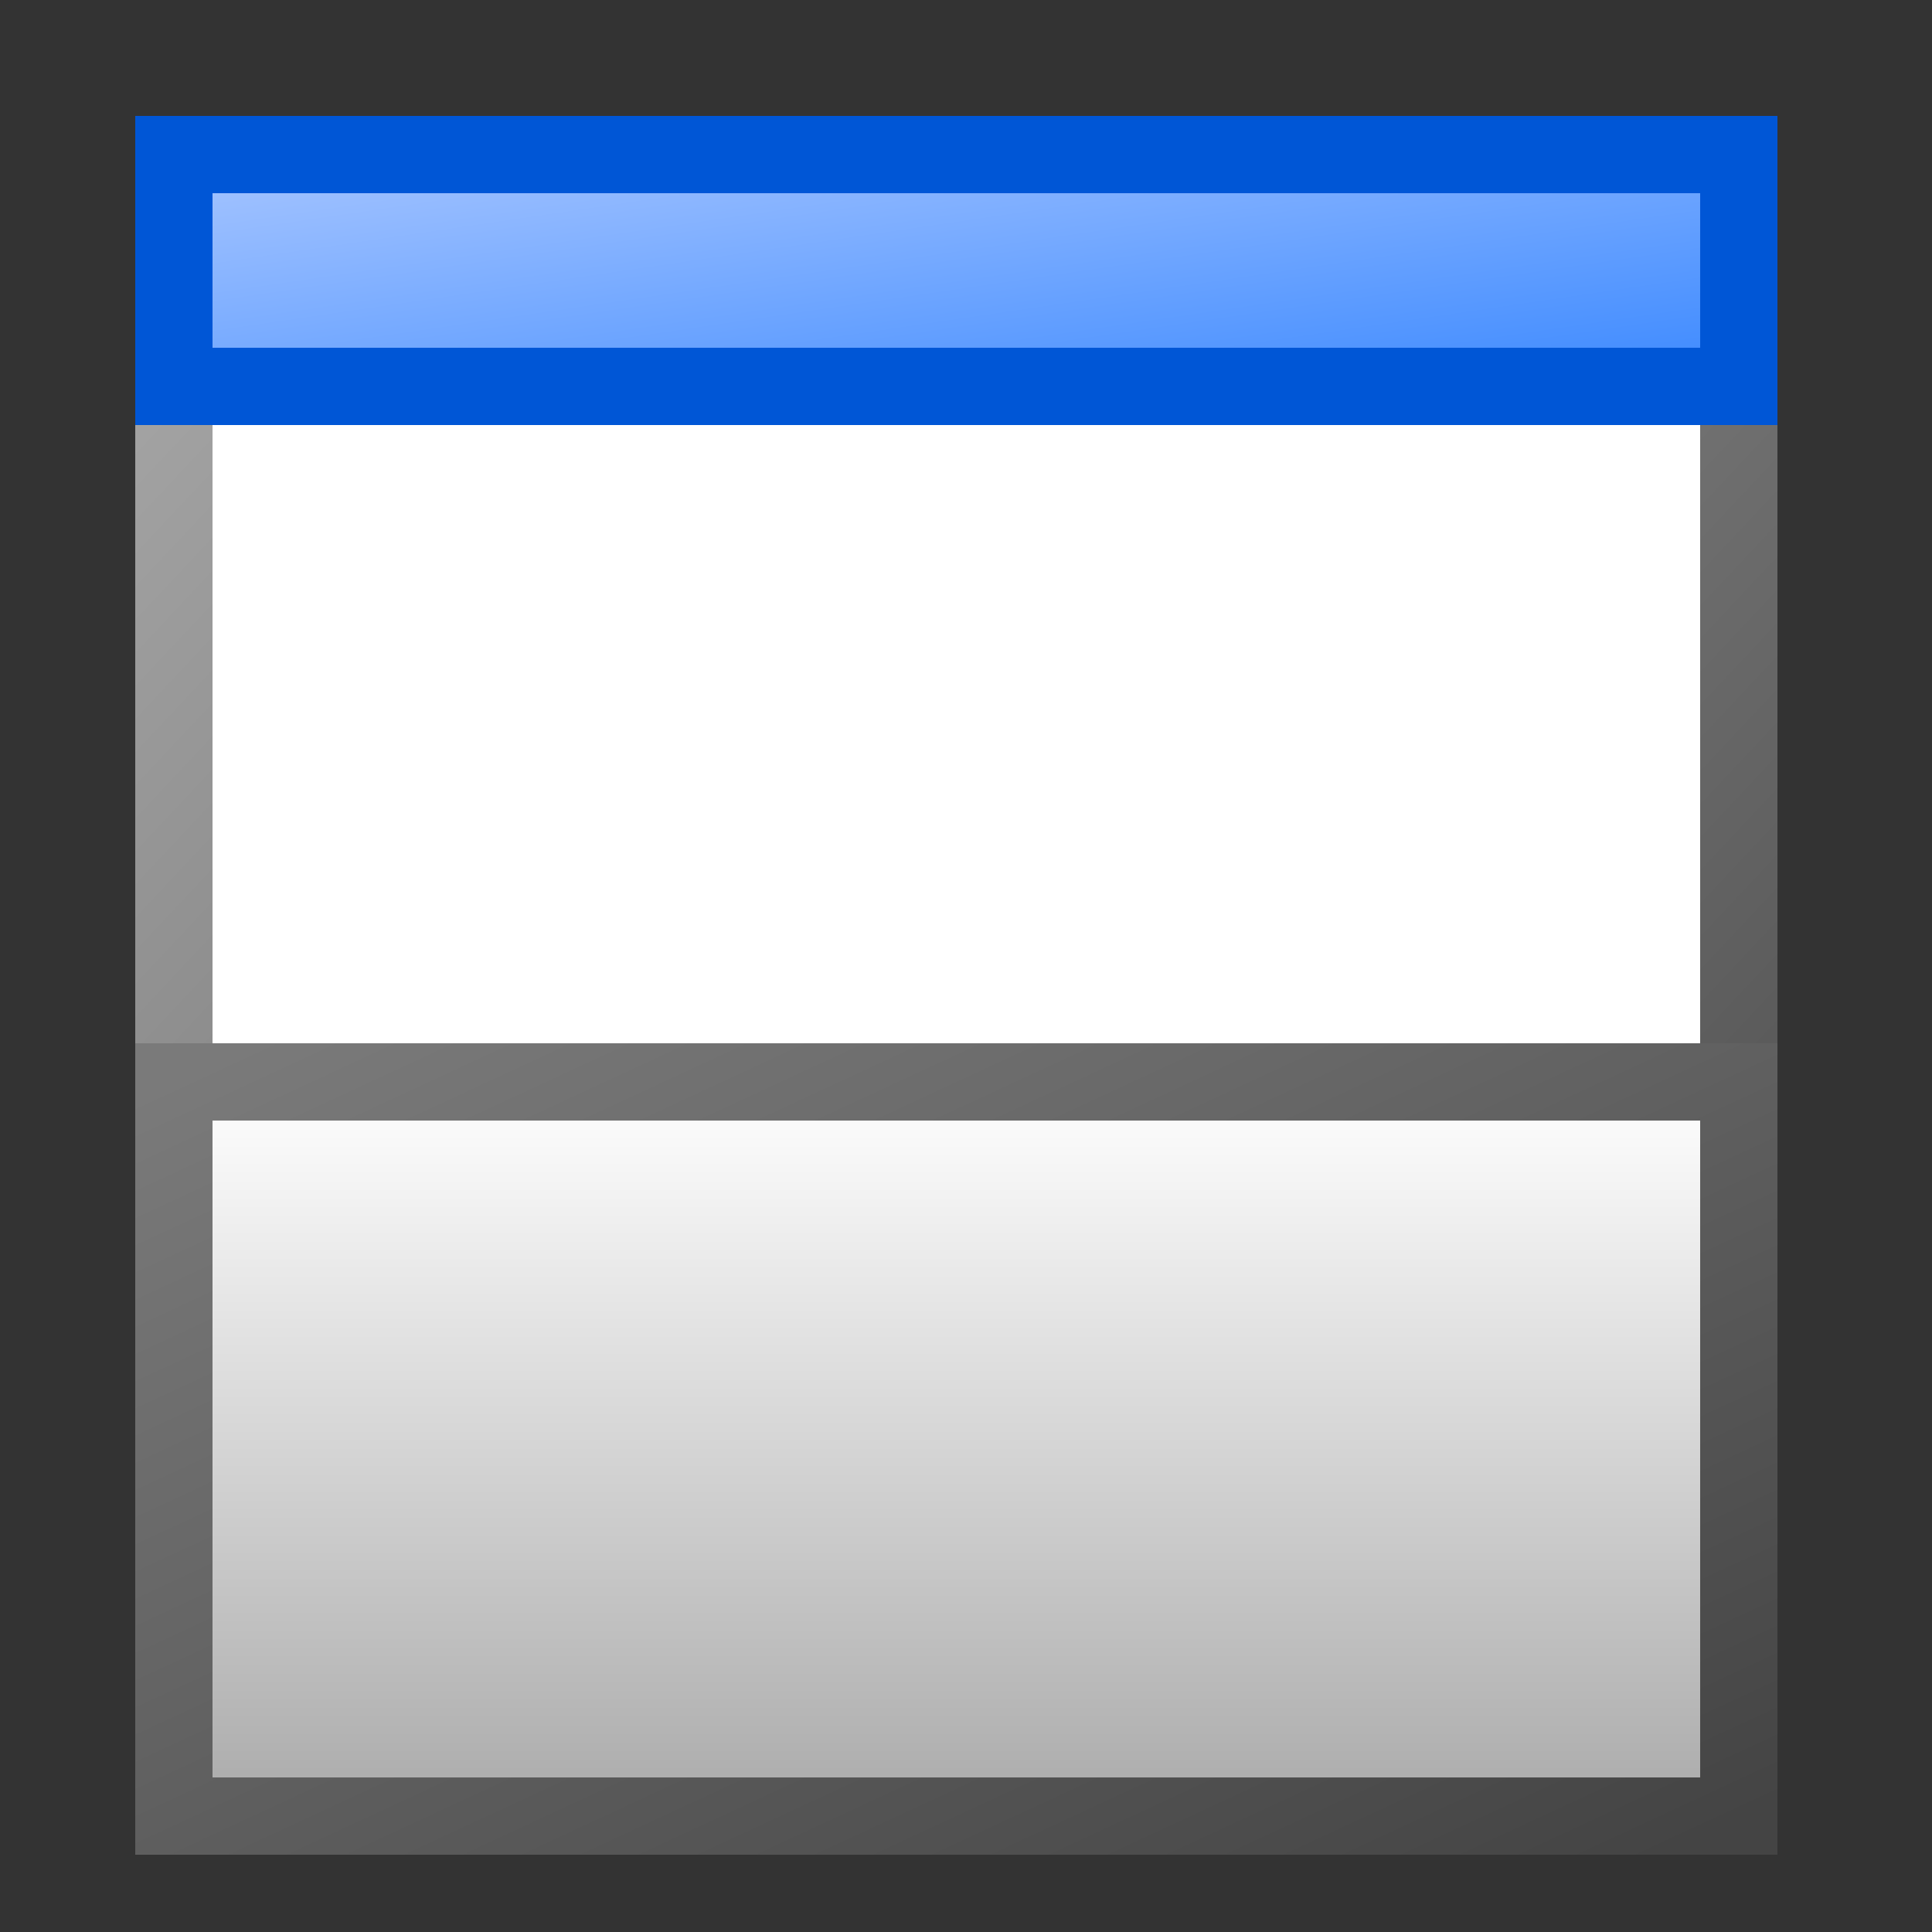
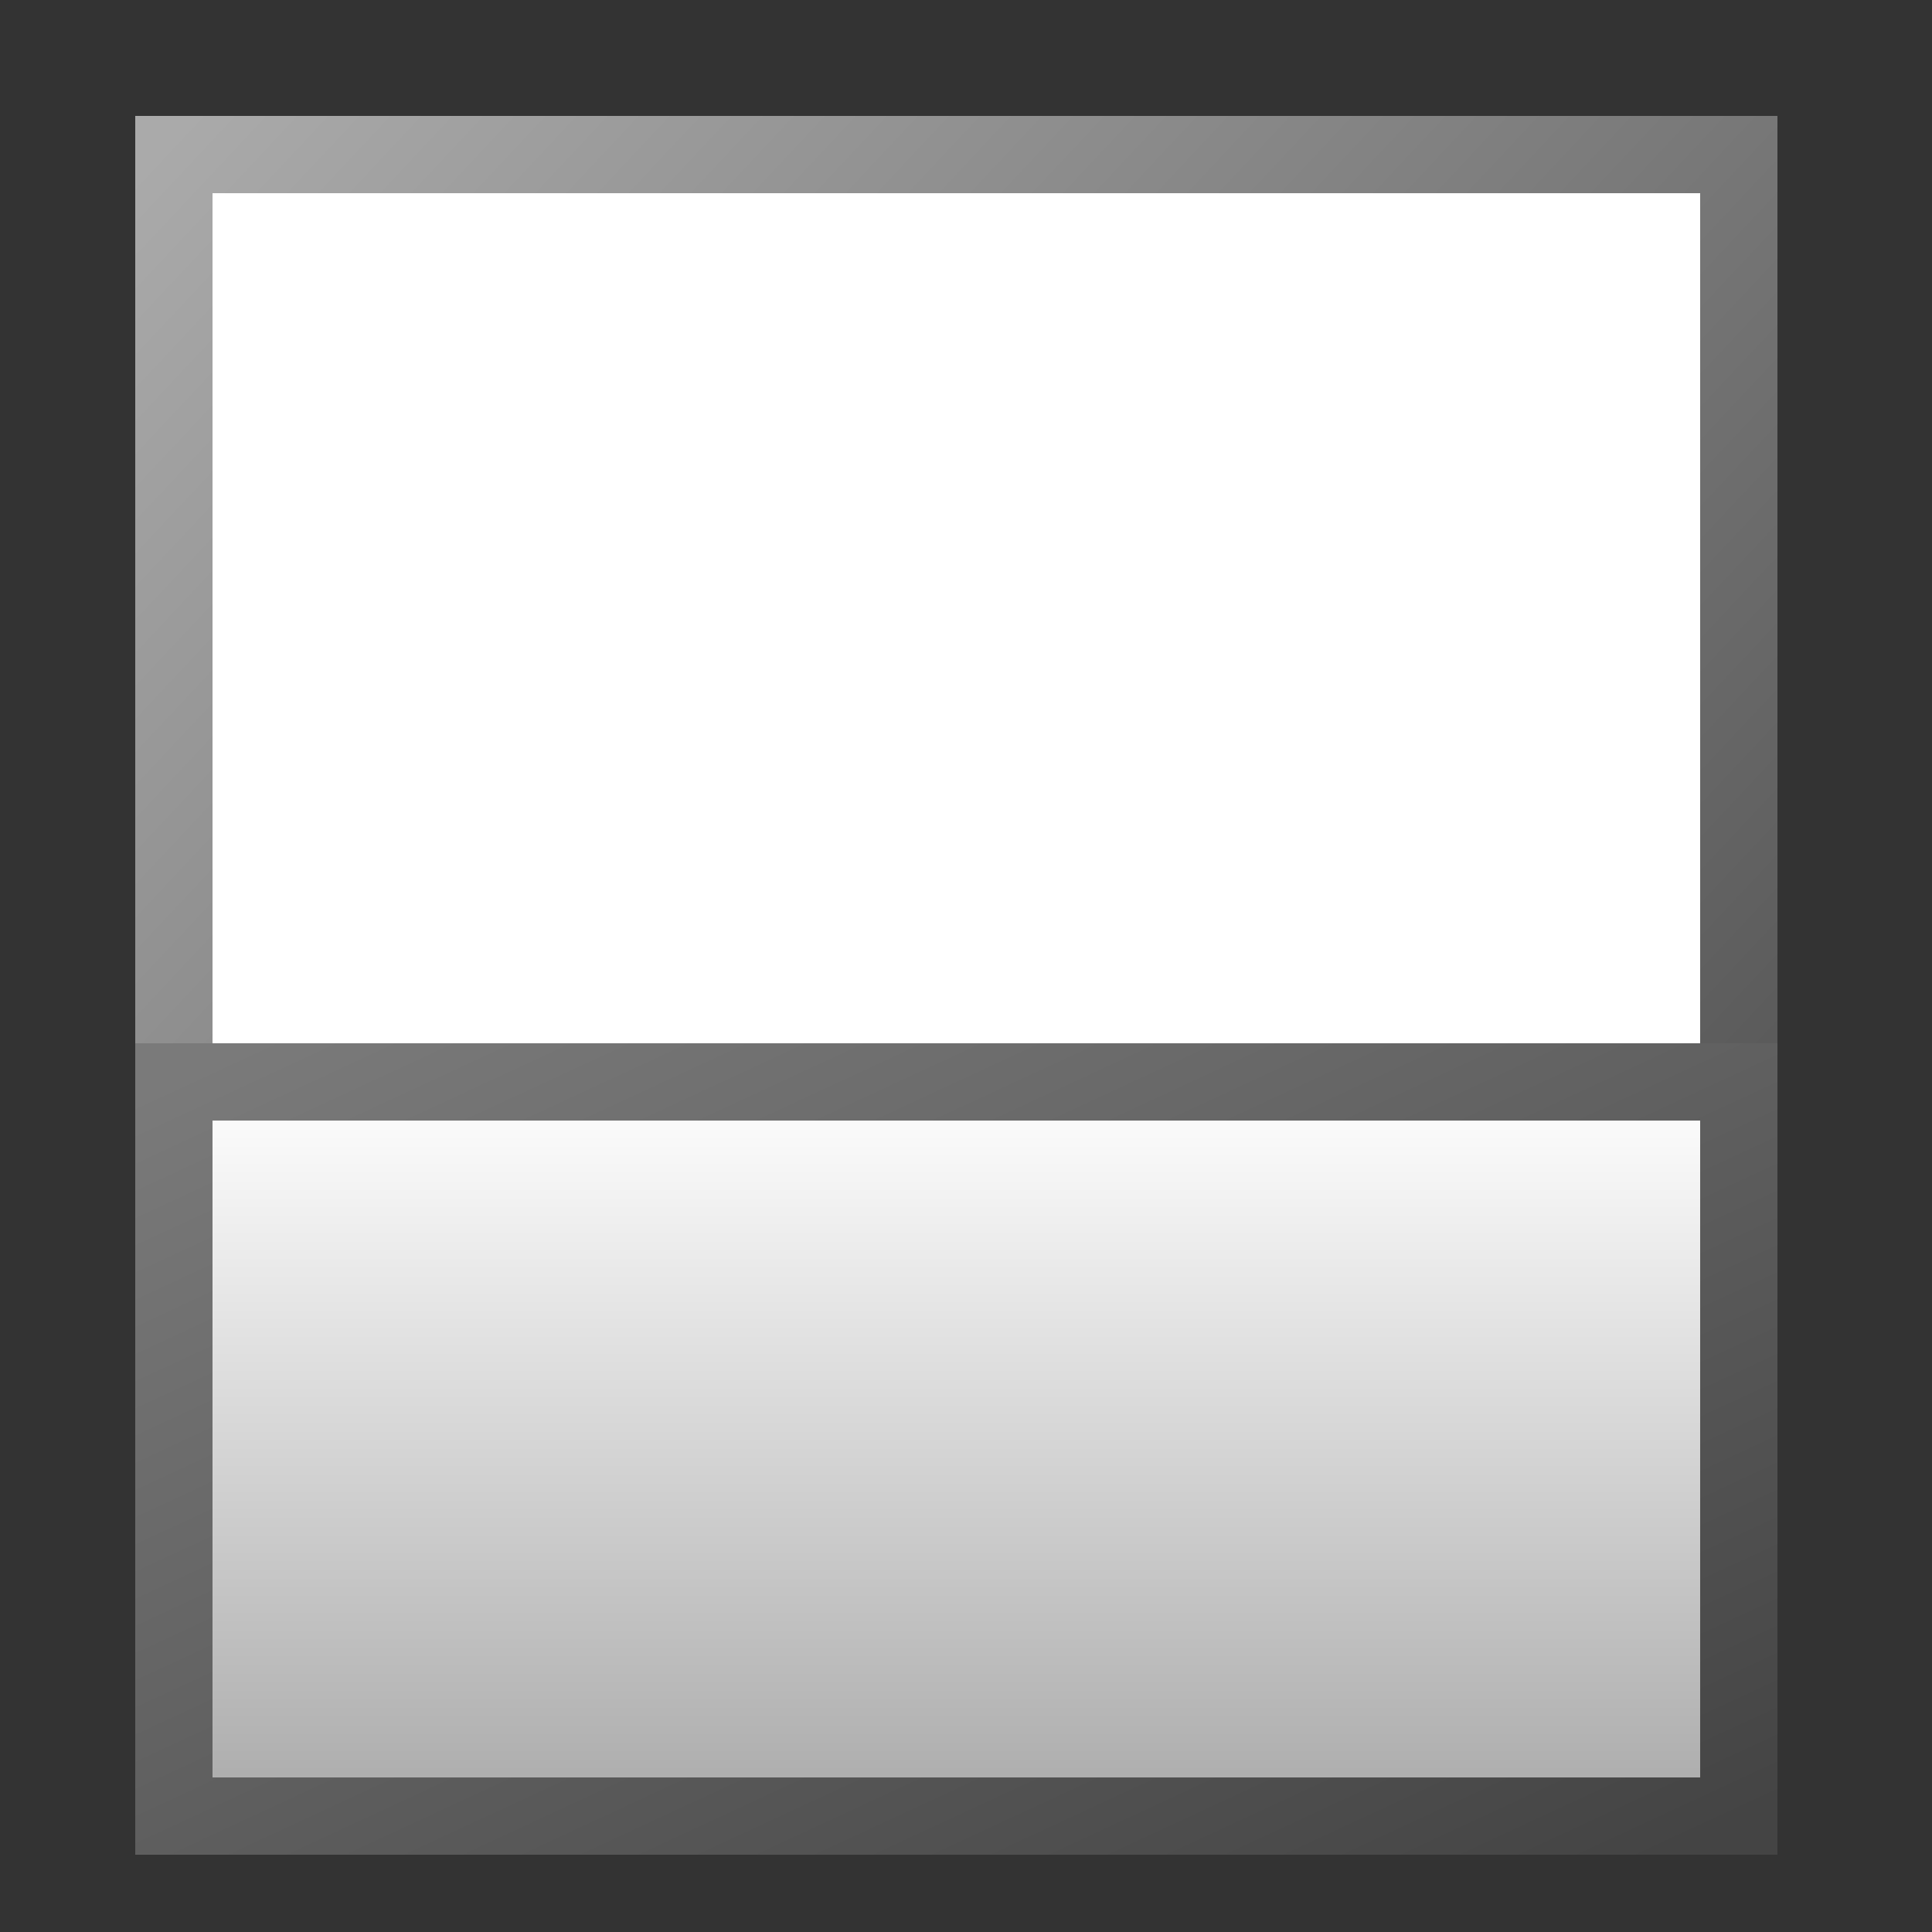
<svg xmlns="http://www.w3.org/2000/svg" width="16" height="16" viewBox="0 0 100 100" version="1.1">
  <rect x="0" y="0" width="100" height="100" fill="#333333" stroke="none" />
  <title>Details</title>
  <defs>
    <linearGradient id="lg1" x1="0" y1="0" x2="1" y2="1">
      <stop offset="0" stop-color="#AAAAAA" />
      <stop offset="1" stop-color="#444444" />
    </linearGradient>
    <linearGradient id="lg2" x1="0" y1="0" x2="1" y2="1">
      <stop offset="0" stop-color="#A8C6FF" />
      <stop offset="1" stop-color="#3A88FF" />
    </linearGradient>
    <linearGradient id="lg3" x1="0.5" y1="0" x2="0.5" y2="1">
      <stop offset="0" stop-color="#FFFFFF" />
      <stop offset="1" stop-color="#AAAAAA" />
    </linearGradient>
    <linearGradient id="lg4" x1="0" y1="0" x2="1" y2="1">
      <stop offset="0" stop-color="#7A7A7A" />
      <stop offset="1" stop-color="#444444" />
    </linearGradient>
  </defs>
  <g>
    <rect x="9" y="8" width="81" height="86" fill="#FFFFFF" stroke="url(#lg1)" stroke-width="4" />
-     <rect x="9" y="8" width="81" height="12" fill="url(#lg2)" stroke="#0056D6" stroke-width="4" />
    <rect x="9" y="56" width="81" height="38" fill="url(#lg3)" stroke="url(#lg4)" stroke-width="4" />
  </g>
</svg>